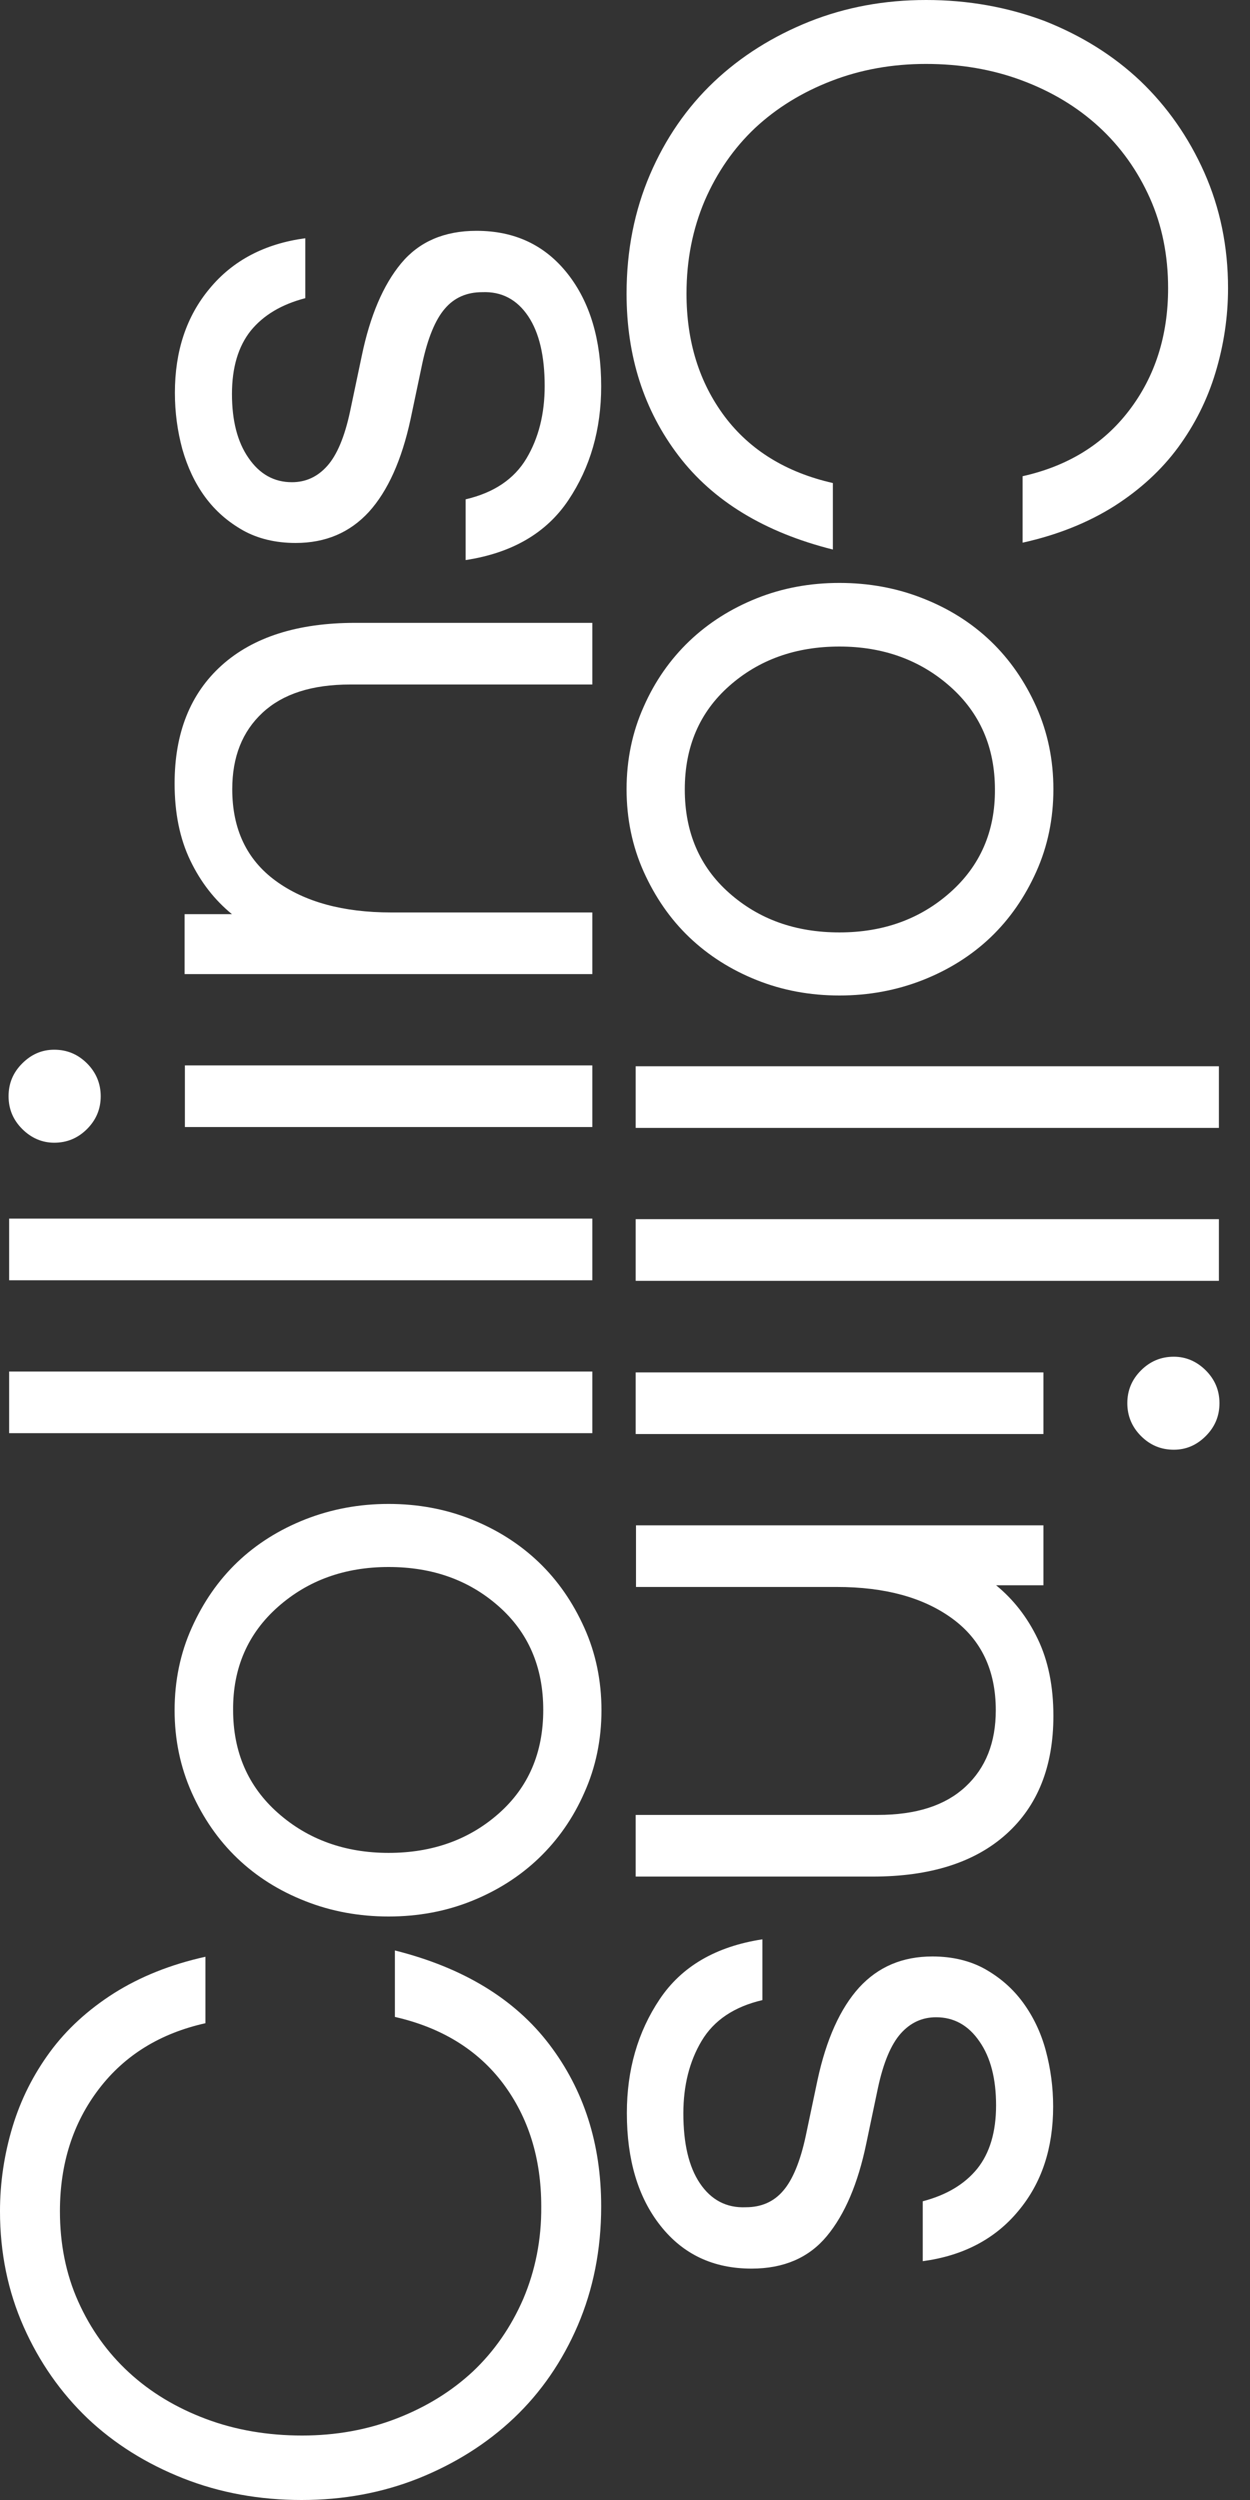
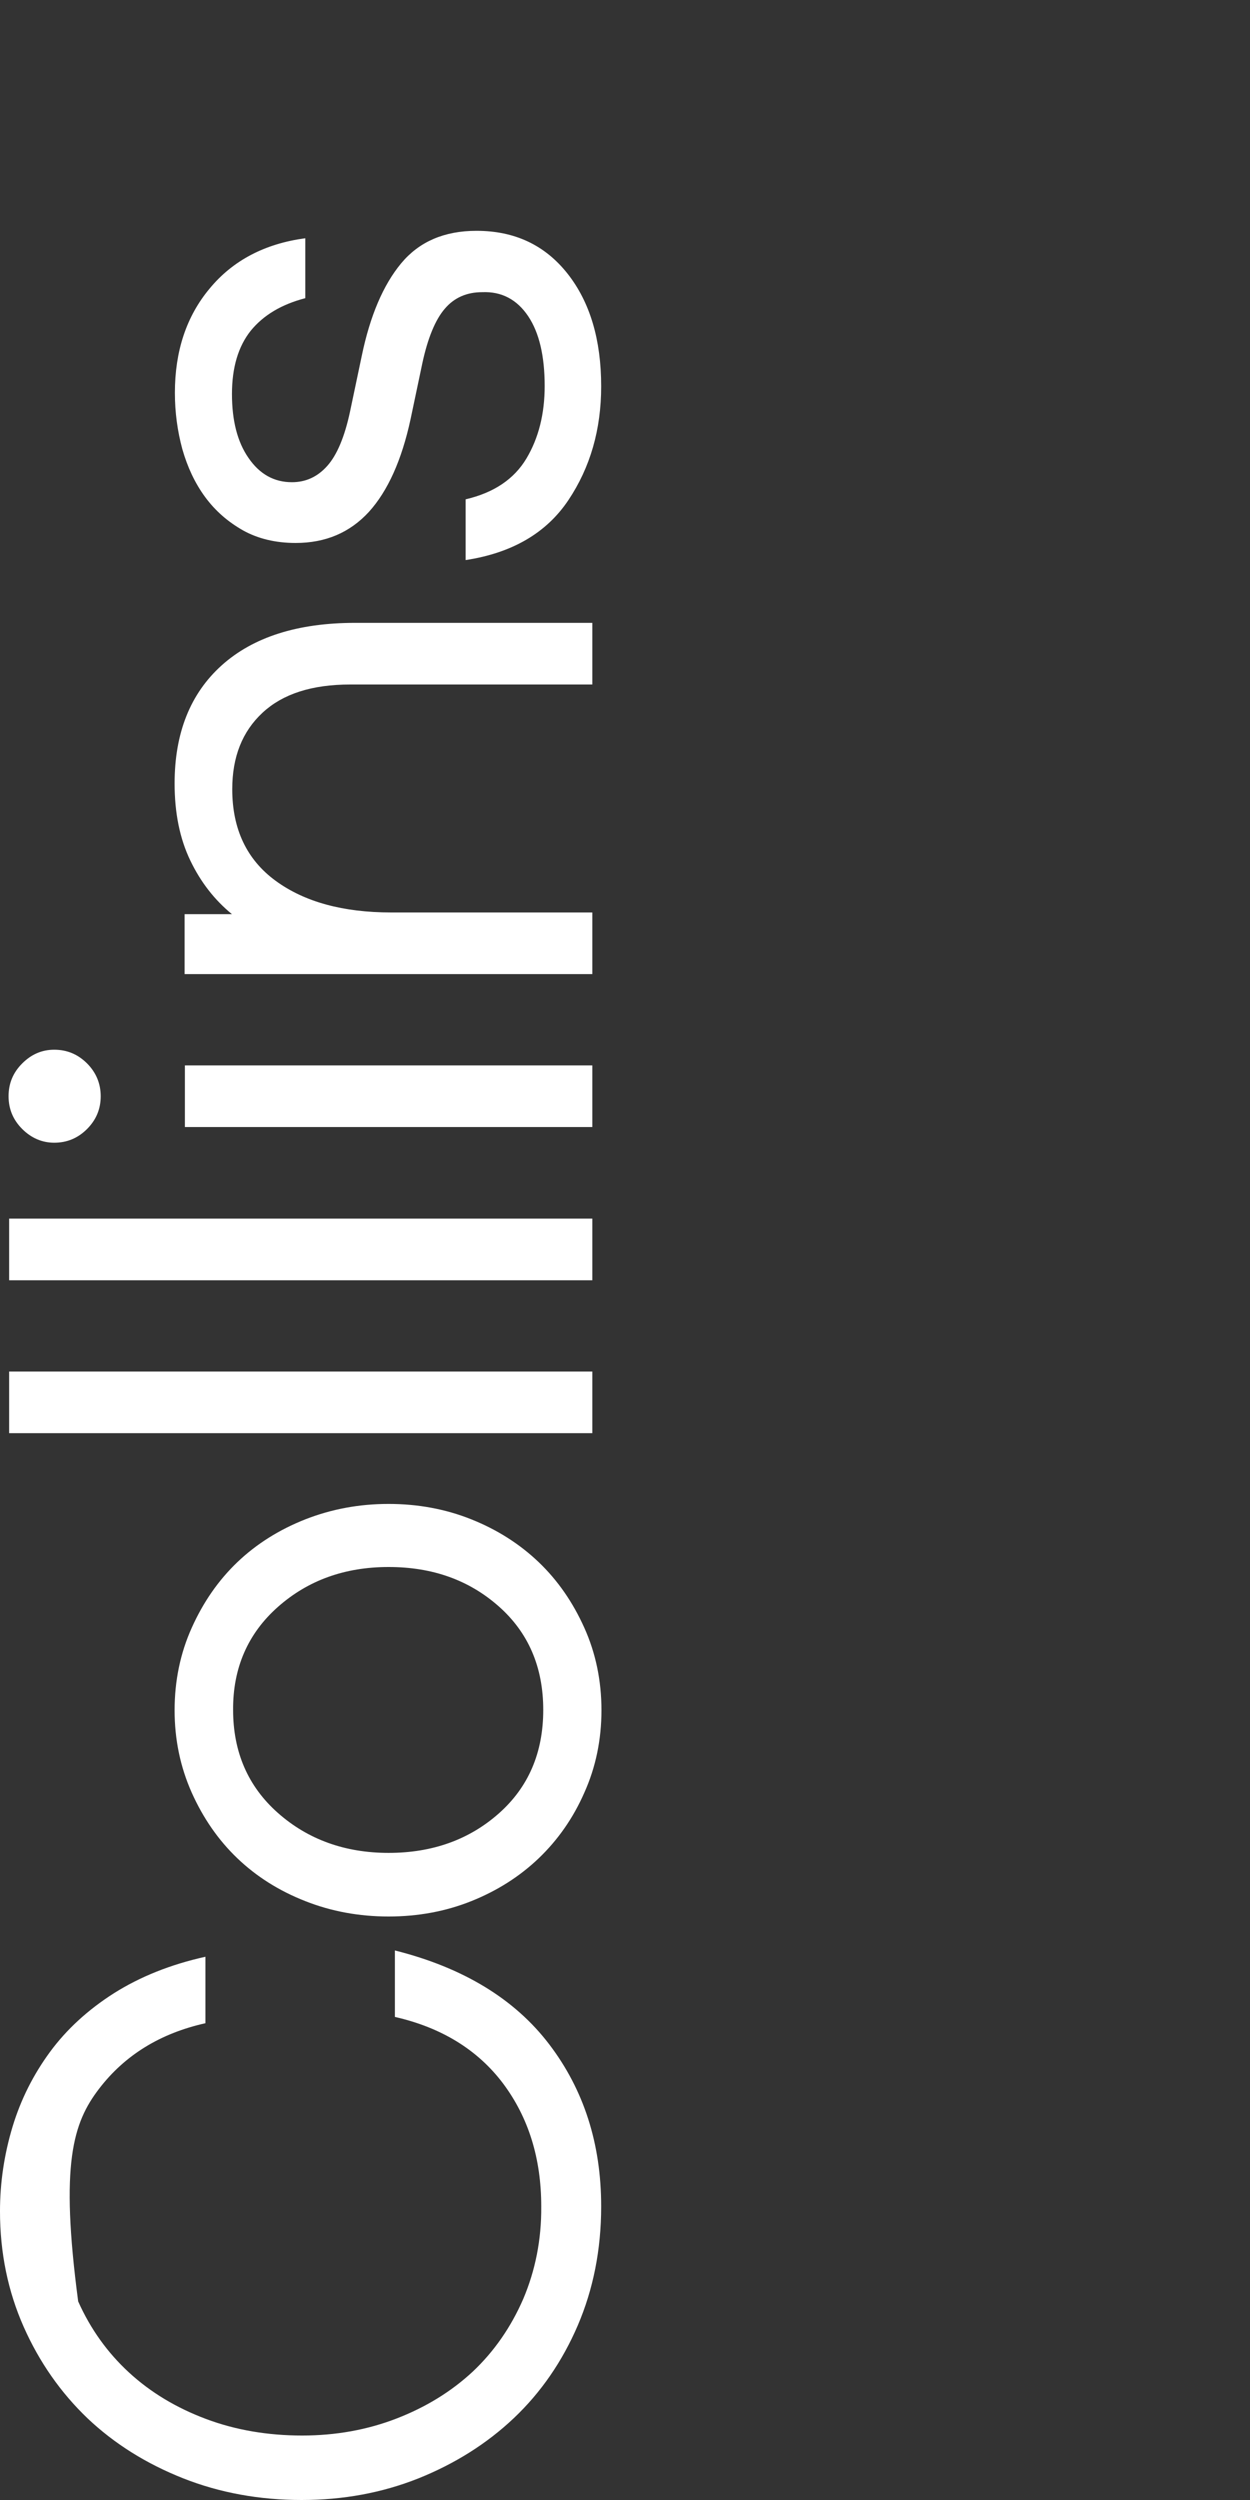
<svg xmlns="http://www.w3.org/2000/svg" viewBox="0 0 35 70" fill="none">
  <rect x="0" y="0" width="35" height="70" fill="#333333" stroke="none" />
-   <path d="M19.597 61.132C19.285 60.669 19.134 60.014 19.134 59.175C19.134 58.4 19.302 57.721 19.645 57.146C19.988 56.57 20.556 56.187 21.347 56.003L21.347 54.301C20.044 54.501 19.086 55.06 18.471 55.979C17.855 56.898 17.552 57.961 17.552 59.167C17.552 60.469 17.863 61.524 18.495 62.322C19.126 63.121 19.973 63.521 21.043 63.521C21.946 63.521 22.649 63.217 23.152 62.61C23.655 62.003 24.023 61.14 24.255 60.022L24.582 58.464C24.734 57.753 24.95 57.242 25.221 56.938C25.493 56.634 25.82 56.483 26.212 56.483C26.707 56.483 27.115 56.706 27.426 57.162C27.738 57.609 27.89 58.208 27.89 58.951C27.89 59.694 27.714 60.285 27.362 60.725C27.011 61.156 26.508 61.46 25.837 61.636L25.837 63.313C26.971 63.161 27.866 62.69 28.513 61.907C29.168 61.124 29.488 60.15 29.488 58.983C29.488 58.44 29.416 57.913 29.28 57.409C29.144 56.906 28.928 56.459 28.641 56.067C28.353 55.676 28.002 55.372 27.578 55.132C27.163 54.901 26.667 54.781 26.108 54.781C25.269 54.781 24.59 55.069 24.055 55.652C23.528 56.235 23.136 57.098 22.889 58.248L22.561 59.806C22.409 60.517 22.194 61.036 21.93 61.34C21.666 61.651 21.315 61.803 20.883 61.803C20.34 61.827 19.909 61.596 19.597 61.132ZM17.799 44.435L23.432 44.435C24.782 44.435 25.86 44.731 26.667 45.322C27.474 45.913 27.882 46.768 27.882 47.886C27.882 48.789 27.602 49.5 27.035 50.027C26.468 50.555 25.653 50.818 24.574 50.818L17.799 50.818L17.799 52.544L24.438 52.544C26.052 52.544 27.299 52.145 28.177 51.354C29.056 50.563 29.495 49.46 29.495 48.046C29.495 47.223 29.352 46.504 29.056 45.889C28.761 45.274 28.369 44.779 27.89 44.387L29.216 44.387L29.216 42.709L17.808 42.709L17.808 44.435L17.799 44.435ZM17.799 38.427L17.799 40.153L29.216 40.153L29.216 38.427L17.799 38.427ZM31.948 40.209C32.204 40.465 32.507 40.592 32.867 40.592C33.21 40.592 33.506 40.465 33.762 40.209C34.017 39.953 34.145 39.65 34.145 39.29C34.145 38.931 34.017 38.627 33.762 38.371C33.506 38.116 33.202 37.988 32.867 37.988C32.507 37.988 32.204 38.116 31.948 38.371C31.692 38.627 31.565 38.931 31.565 39.29C31.565 39.642 31.692 39.953 31.948 40.209ZM17.799 34.137L17.799 35.863L34.129 35.863L34.129 34.137L17.799 34.137ZM17.799 29.855L17.799 31.581L34.129 31.581L34.129 29.855L17.799 29.855ZM26.603 24.99C25.765 25.733 24.734 26.108 23.504 26.108C22.273 26.108 21.251 25.741 20.42 25.006C19.589 24.271 19.174 23.304 19.174 22.106C19.174 20.907 19.589 19.941 20.42 19.206C21.251 18.471 22.281 18.103 23.504 18.103C24.726 18.103 25.765 18.479 26.603 19.222C27.442 19.965 27.858 20.931 27.858 22.106C27.866 23.28 27.442 24.247 26.603 24.99ZM18.023 24.407C18.343 25.118 18.766 25.733 19.301 26.244C19.837 26.755 20.468 27.155 21.187 27.442C21.906 27.73 22.681 27.874 23.504 27.874C24.327 27.874 25.102 27.73 25.837 27.442C26.564 27.155 27.203 26.755 27.738 26.244C28.273 25.733 28.697 25.118 29.016 24.407C29.336 23.695 29.495 22.921 29.495 22.098C29.495 21.275 29.336 20.508 29.016 19.789C28.697 19.078 28.273 18.463 27.738 17.951C27.203 17.44 26.572 17.041 25.837 16.753C25.11 16.465 24.327 16.322 23.504 16.322C22.681 16.322 21.906 16.465 21.187 16.753C20.468 17.041 19.837 17.44 19.301 17.951C18.766 18.463 18.335 19.078 18.023 19.789C17.704 20.5 17.544 21.275 17.544 22.098C17.544 22.921 17.704 23.695 18.023 24.407ZM19.733 5.616C20.076 4.825 20.548 4.146 21.139 3.587C21.738 3.028 22.449 2.588 23.272 2.269C24.095 1.949 24.982 1.79 25.924 1.79C26.883 1.79 27.786 1.941 28.617 2.253C29.448 2.564 30.167 2.996 30.774 3.555C31.381 4.114 31.852 4.777 32.196 5.544C32.539 6.311 32.707 7.158 32.707 8.069C32.707 9.403 32.34 10.546 31.613 11.496C30.886 12.447 29.887 13.054 28.633 13.334L28.633 15.195C29.607 14.979 30.462 14.636 31.197 14.173C31.924 13.709 32.523 13.158 32.987 12.527C33.45 11.896 33.802 11.201 34.033 10.434C34.265 9.667 34.385 8.876 34.385 8.069C34.385 6.903 34.161 5.824 33.722 4.833C33.282 3.843 32.683 2.988 31.932 2.269C31.181 1.558 30.286 0.999 29.256 0.591C28.217 0.2 27.107 -3.18132e-07 25.932 -3.69467e-07C24.766 -4.20452e-07 23.679 0.2 22.657 0.607C21.642 1.015 20.747 1.574 19.988 2.293C19.23 3.012 18.63 3.883 18.199 4.889C17.768 5.896 17.544 7.006 17.544 8.221C17.544 9.978 18.031 11.488 18.998 12.758C19.965 14.029 21.411 14.908 23.32 15.387L23.32 13.525C22.018 13.23 21.003 12.607 20.292 11.664C19.581 10.713 19.222 9.571 19.222 8.221C19.222 7.27 19.397 6.407 19.733 5.616Z" fill="white" />
-   <path d="M14.788 8.852C15.099 9.315 15.251 9.97 15.251 10.809C15.251 11.584 15.083 12.263 14.74 12.838C14.396 13.414 13.829 13.797 13.038 13.981L13.038 15.682C14.34 15.483 15.299 14.924 15.914 14.005C16.529 13.086 16.833 12.024 16.833 10.817C16.833 9.515 16.521 8.46 15.89 7.661C15.259 6.863 14.412 6.463 13.342 6.463C12.439 6.463 11.736 6.767 11.232 7.374C10.729 7.981 10.362 8.844 10.13 9.962L9.802 11.52C9.651 12.231 9.435 12.742 9.163 13.046C8.892 13.35 8.564 13.502 8.173 13.502C7.677 13.502 7.27 13.278 6.958 12.822C6.647 12.375 6.495 11.776 6.495 11.033C6.495 10.29 6.671 9.699 7.022 9.259C7.374 8.828 7.877 8.524 8.548 8.349L8.548 6.671C7.414 6.823 6.519 7.294 5.872 8.077C5.217 8.86 4.897 9.835 4.897 11.001C4.897 11.544 4.969 12.071 5.105 12.575C5.249 13.078 5.456 13.525 5.744 13.917C6.032 14.308 6.383 14.612 6.807 14.852C7.222 15.083 7.717 15.203 8.277 15.203C9.115 15.203 9.794 14.915 10.33 14.332C10.857 13.749 11.248 12.886 11.496 11.736L11.824 10.178C11.976 9.467 12.191 8.948 12.455 8.644C12.719 8.333 13.07 8.181 13.501 8.181C14.045 8.157 14.476 8.388 14.788 8.852ZM16.585 25.549L10.953 25.549C9.603 25.549 8.524 25.253 7.717 24.662C6.91 24.071 6.503 23.216 6.503 22.098C6.503 21.195 6.783 20.484 7.35 19.957C7.917 19.429 8.732 19.166 9.81 19.166L16.585 19.166L16.585 17.44L9.946 17.44C8.332 17.44 7.086 17.84 6.207 18.63C5.329 19.421 4.889 20.524 4.889 21.938C4.889 22.761 5.033 23.48 5.329 24.095C5.624 24.71 6.016 25.205 6.495 25.597L5.169 25.597L5.169 27.275L16.585 27.275L16.585 25.549ZM16.585 31.557L16.585 29.831L5.177 29.831L5.177 31.557L16.585 31.557ZM2.437 29.775C2.181 29.52 1.877 29.392 1.518 29.392C1.174 29.392 0.879 29.52 0.623 29.775C0.367 30.031 0.24 30.334 0.24 30.694C0.24 31.053 0.367 31.357 0.623 31.613C0.879 31.868 1.182 31.996 1.518 31.996C1.877 31.996 2.181 31.868 2.437 31.613C2.692 31.357 2.82 31.053 2.82 30.694C2.82 30.342 2.692 30.031 2.437 29.775ZM16.585 35.847L16.585 34.121L0.256 34.121L0.256 35.847L16.585 35.847ZM16.585 40.129L16.585 38.403L0.256 38.403L0.256 40.129L16.585 40.129ZM7.781 44.994C8.62 44.251 9.651 43.876 10.881 43.876C12.111 43.876 13.134 44.243 13.965 44.978C14.796 45.713 15.211 46.68 15.211 47.878C15.211 49.077 14.796 50.043 13.965 50.778C13.134 51.513 12.103 51.881 10.881 51.881C9.659 51.881 8.62 51.505 7.781 50.762C6.942 50.019 6.527 49.053 6.527 47.878C6.519 46.704 6.942 45.737 7.781 44.994ZM16.361 45.578C16.042 44.867 15.618 44.251 15.083 43.74C14.548 43.229 13.917 42.829 13.198 42.542C12.479 42.254 11.704 42.11 10.881 42.11C10.058 42.11 9.283 42.254 8.548 42.542C7.821 42.829 7.182 43.229 6.647 43.74C6.112 44.251 5.688 44.867 5.369 45.578C5.049 46.288 4.889 47.063 4.889 47.886C4.889 48.709 5.049 49.476 5.369 50.195C5.688 50.906 6.112 51.521 6.647 52.033C7.182 52.544 7.813 52.943 8.548 53.231C9.275 53.519 10.058 53.662 10.881 53.662C11.704 53.662 12.479 53.519 13.198 53.231C13.917 52.943 14.548 52.544 15.083 52.033C15.618 51.521 16.05 50.906 16.361 50.195C16.681 49.484 16.841 48.709 16.841 47.886C16.841 47.063 16.681 46.288 16.361 45.578ZM14.652 64.368C14.308 65.159 13.837 65.838 13.246 66.397C12.647 66.956 11.935 67.396 11.113 67.715C10.29 68.035 9.403 68.195 8.46 68.195C7.502 68.195 6.599 68.043 5.768 67.731C4.937 67.419 4.218 66.988 3.611 66.429C3.004 65.87 2.532 65.207 2.189 64.44C1.845 63.673 1.678 62.826 1.678 61.915C1.678 60.581 2.045 59.438 2.772 58.488C3.499 57.537 4.498 56.93 5.752 56.65L5.752 54.789C4.777 55.005 3.923 55.348 3.188 55.812C2.461 56.275 1.861 56.826 1.398 57.457C0.935 58.088 0.583 58.783 0.351 59.55C0.12 60.317 -8.6312e-05 61.108 -8.63472e-05 61.915C-8.63982e-05 63.081 0.224 64.16 0.663 65.151C1.102 66.141 1.702 66.996 2.453 67.715C3.204 68.426 4.098 68.985 5.129 69.393C6.159 69.8 7.27 70 8.444 70C9.611 70 10.697 69.8 11.72 69.393C12.734 68.985 13.629 68.426 14.388 67.707C15.147 66.988 15.746 66.117 16.178 65.111C16.609 64.104 16.833 62.994 16.833 61.779C16.833 60.022 16.346 58.512 15.379 57.242C14.412 55.971 12.966 55.092 11.057 54.613L11.057 56.474C12.359 56.77 13.374 57.393 14.085 58.336C14.796 59.287 15.155 60.429 15.155 61.779C15.163 62.714 14.987 63.577 14.652 64.368Z" fill="white" />
+   <path d="M14.788 8.852C15.099 9.315 15.251 9.97 15.251 10.809C15.251 11.584 15.083 12.263 14.74 12.838C14.396 13.414 13.829 13.797 13.038 13.981L13.038 15.682C14.34 15.483 15.299 14.924 15.914 14.005C16.529 13.086 16.833 12.024 16.833 10.817C16.833 9.515 16.521 8.46 15.89 7.661C15.259 6.863 14.412 6.463 13.342 6.463C12.439 6.463 11.736 6.767 11.232 7.374C10.729 7.981 10.362 8.844 10.13 9.962L9.802 11.52C9.651 12.231 9.435 12.742 9.163 13.046C8.892 13.35 8.564 13.502 8.173 13.502C7.677 13.502 7.27 13.278 6.958 12.822C6.647 12.375 6.495 11.776 6.495 11.033C6.495 10.29 6.671 9.699 7.022 9.259C7.374 8.828 7.877 8.524 8.548 8.349L8.548 6.671C7.414 6.823 6.519 7.294 5.872 8.077C5.217 8.86 4.897 9.835 4.897 11.001C4.897 11.544 4.969 12.071 5.105 12.575C5.249 13.078 5.456 13.525 5.744 13.917C6.032 14.308 6.383 14.612 6.807 14.852C7.222 15.083 7.717 15.203 8.277 15.203C9.115 15.203 9.794 14.915 10.33 14.332C10.857 13.749 11.248 12.886 11.496 11.736L11.824 10.178C11.976 9.467 12.191 8.948 12.455 8.644C12.719 8.333 13.07 8.181 13.501 8.181C14.045 8.157 14.476 8.388 14.788 8.852ZM16.585 25.549L10.953 25.549C9.603 25.549 8.524 25.253 7.717 24.662C6.91 24.071 6.503 23.216 6.503 22.098C6.503 21.195 6.783 20.484 7.35 19.957C7.917 19.429 8.732 19.166 9.81 19.166L16.585 19.166L16.585 17.44L9.946 17.44C8.332 17.44 7.086 17.84 6.207 18.63C5.329 19.421 4.889 20.524 4.889 21.938C4.889 22.761 5.033 23.48 5.329 24.095C5.624 24.71 6.016 25.205 6.495 25.597L5.169 25.597L5.169 27.275L16.585 27.275L16.585 25.549ZM16.585 31.557L16.585 29.831L5.177 29.831L5.177 31.557L16.585 31.557ZM2.437 29.775C2.181 29.52 1.877 29.392 1.518 29.392C1.174 29.392 0.879 29.52 0.623 29.775C0.367 30.031 0.24 30.334 0.24 30.694C0.24 31.053 0.367 31.357 0.623 31.613C0.879 31.868 1.182 31.996 1.518 31.996C1.877 31.996 2.181 31.868 2.437 31.613C2.692 31.357 2.82 31.053 2.82 30.694C2.82 30.342 2.692 30.031 2.437 29.775ZM16.585 35.847L16.585 34.121L0.256 34.121L0.256 35.847L16.585 35.847ZM16.585 40.129L16.585 38.403L0.256 38.403L0.256 40.129L16.585 40.129ZM7.781 44.994C8.62 44.251 9.651 43.876 10.881 43.876C12.111 43.876 13.134 44.243 13.965 44.978C14.796 45.713 15.211 46.68 15.211 47.878C15.211 49.077 14.796 50.043 13.965 50.778C13.134 51.513 12.103 51.881 10.881 51.881C9.659 51.881 8.62 51.505 7.781 50.762C6.942 50.019 6.527 49.053 6.527 47.878C6.519 46.704 6.942 45.737 7.781 44.994ZM16.361 45.578C16.042 44.867 15.618 44.251 15.083 43.74C14.548 43.229 13.917 42.829 13.198 42.542C12.479 42.254 11.704 42.11 10.881 42.11C10.058 42.11 9.283 42.254 8.548 42.542C7.821 42.829 7.182 43.229 6.647 43.74C6.112 44.251 5.688 44.867 5.369 45.578C5.049 46.288 4.889 47.063 4.889 47.886C4.889 48.709 5.049 49.476 5.369 50.195C5.688 50.906 6.112 51.521 6.647 52.033C7.182 52.544 7.813 52.943 8.548 53.231C9.275 53.519 10.058 53.662 10.881 53.662C11.704 53.662 12.479 53.519 13.198 53.231C13.917 52.943 14.548 52.544 15.083 52.033C15.618 51.521 16.05 50.906 16.361 50.195C16.681 49.484 16.841 48.709 16.841 47.886C16.841 47.063 16.681 46.288 16.361 45.578ZM14.652 64.368C14.308 65.159 13.837 65.838 13.246 66.397C12.647 66.956 11.935 67.396 11.113 67.715C10.29 68.035 9.403 68.195 8.46 68.195C7.502 68.195 6.599 68.043 5.768 67.731C4.937 67.419 4.218 66.988 3.611 66.429C3.004 65.87 2.532 65.207 2.189 64.44C1.678 60.581 2.045 59.438 2.772 58.488C3.499 57.537 4.498 56.93 5.752 56.65L5.752 54.789C4.777 55.005 3.923 55.348 3.188 55.812C2.461 56.275 1.861 56.826 1.398 57.457C0.935 58.088 0.583 58.783 0.351 59.55C0.12 60.317 -8.6312e-05 61.108 -8.63472e-05 61.915C-8.63982e-05 63.081 0.224 64.16 0.663 65.151C1.102 66.141 1.702 66.996 2.453 67.715C3.204 68.426 4.098 68.985 5.129 69.393C6.159 69.8 7.27 70 8.444 70C9.611 70 10.697 69.8 11.72 69.393C12.734 68.985 13.629 68.426 14.388 67.707C15.147 66.988 15.746 66.117 16.178 65.111C16.609 64.104 16.833 62.994 16.833 61.779C16.833 60.022 16.346 58.512 15.379 57.242C14.412 55.971 12.966 55.092 11.057 54.613L11.057 56.474C12.359 56.77 13.374 57.393 14.085 58.336C14.796 59.287 15.155 60.429 15.155 61.779C15.163 62.714 14.987 63.577 14.652 64.368Z" fill="white" />
</svg>